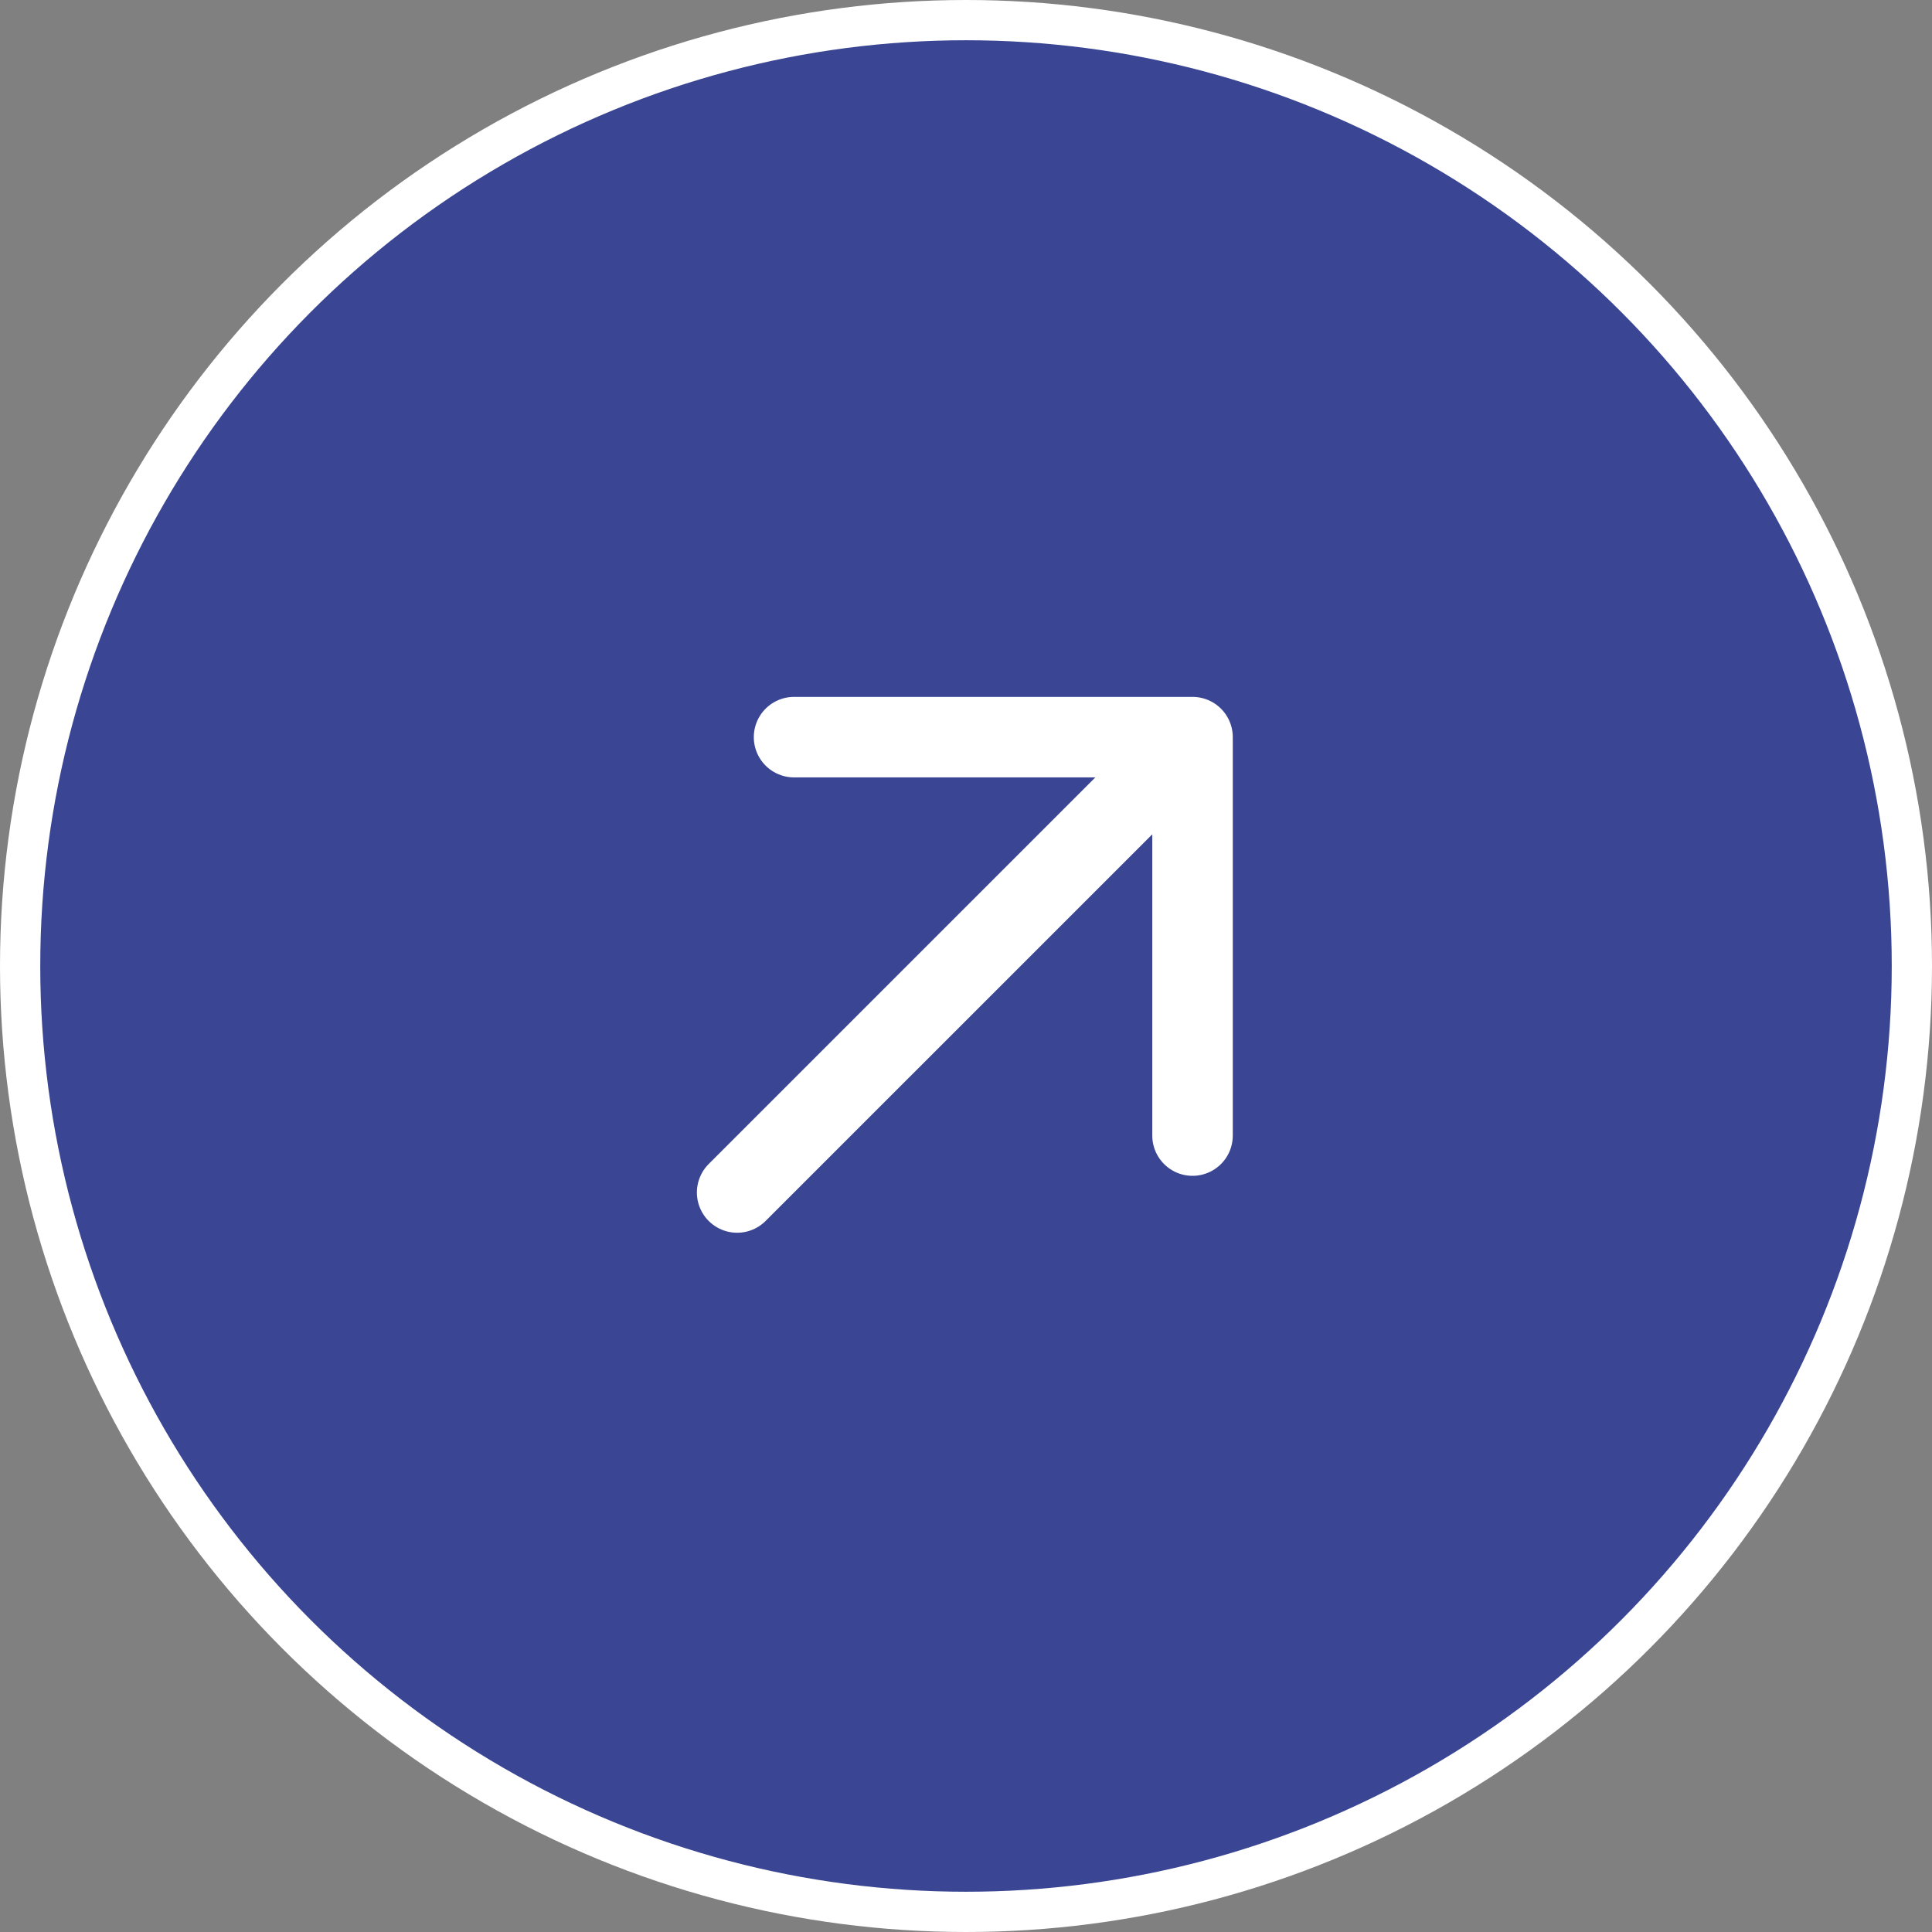
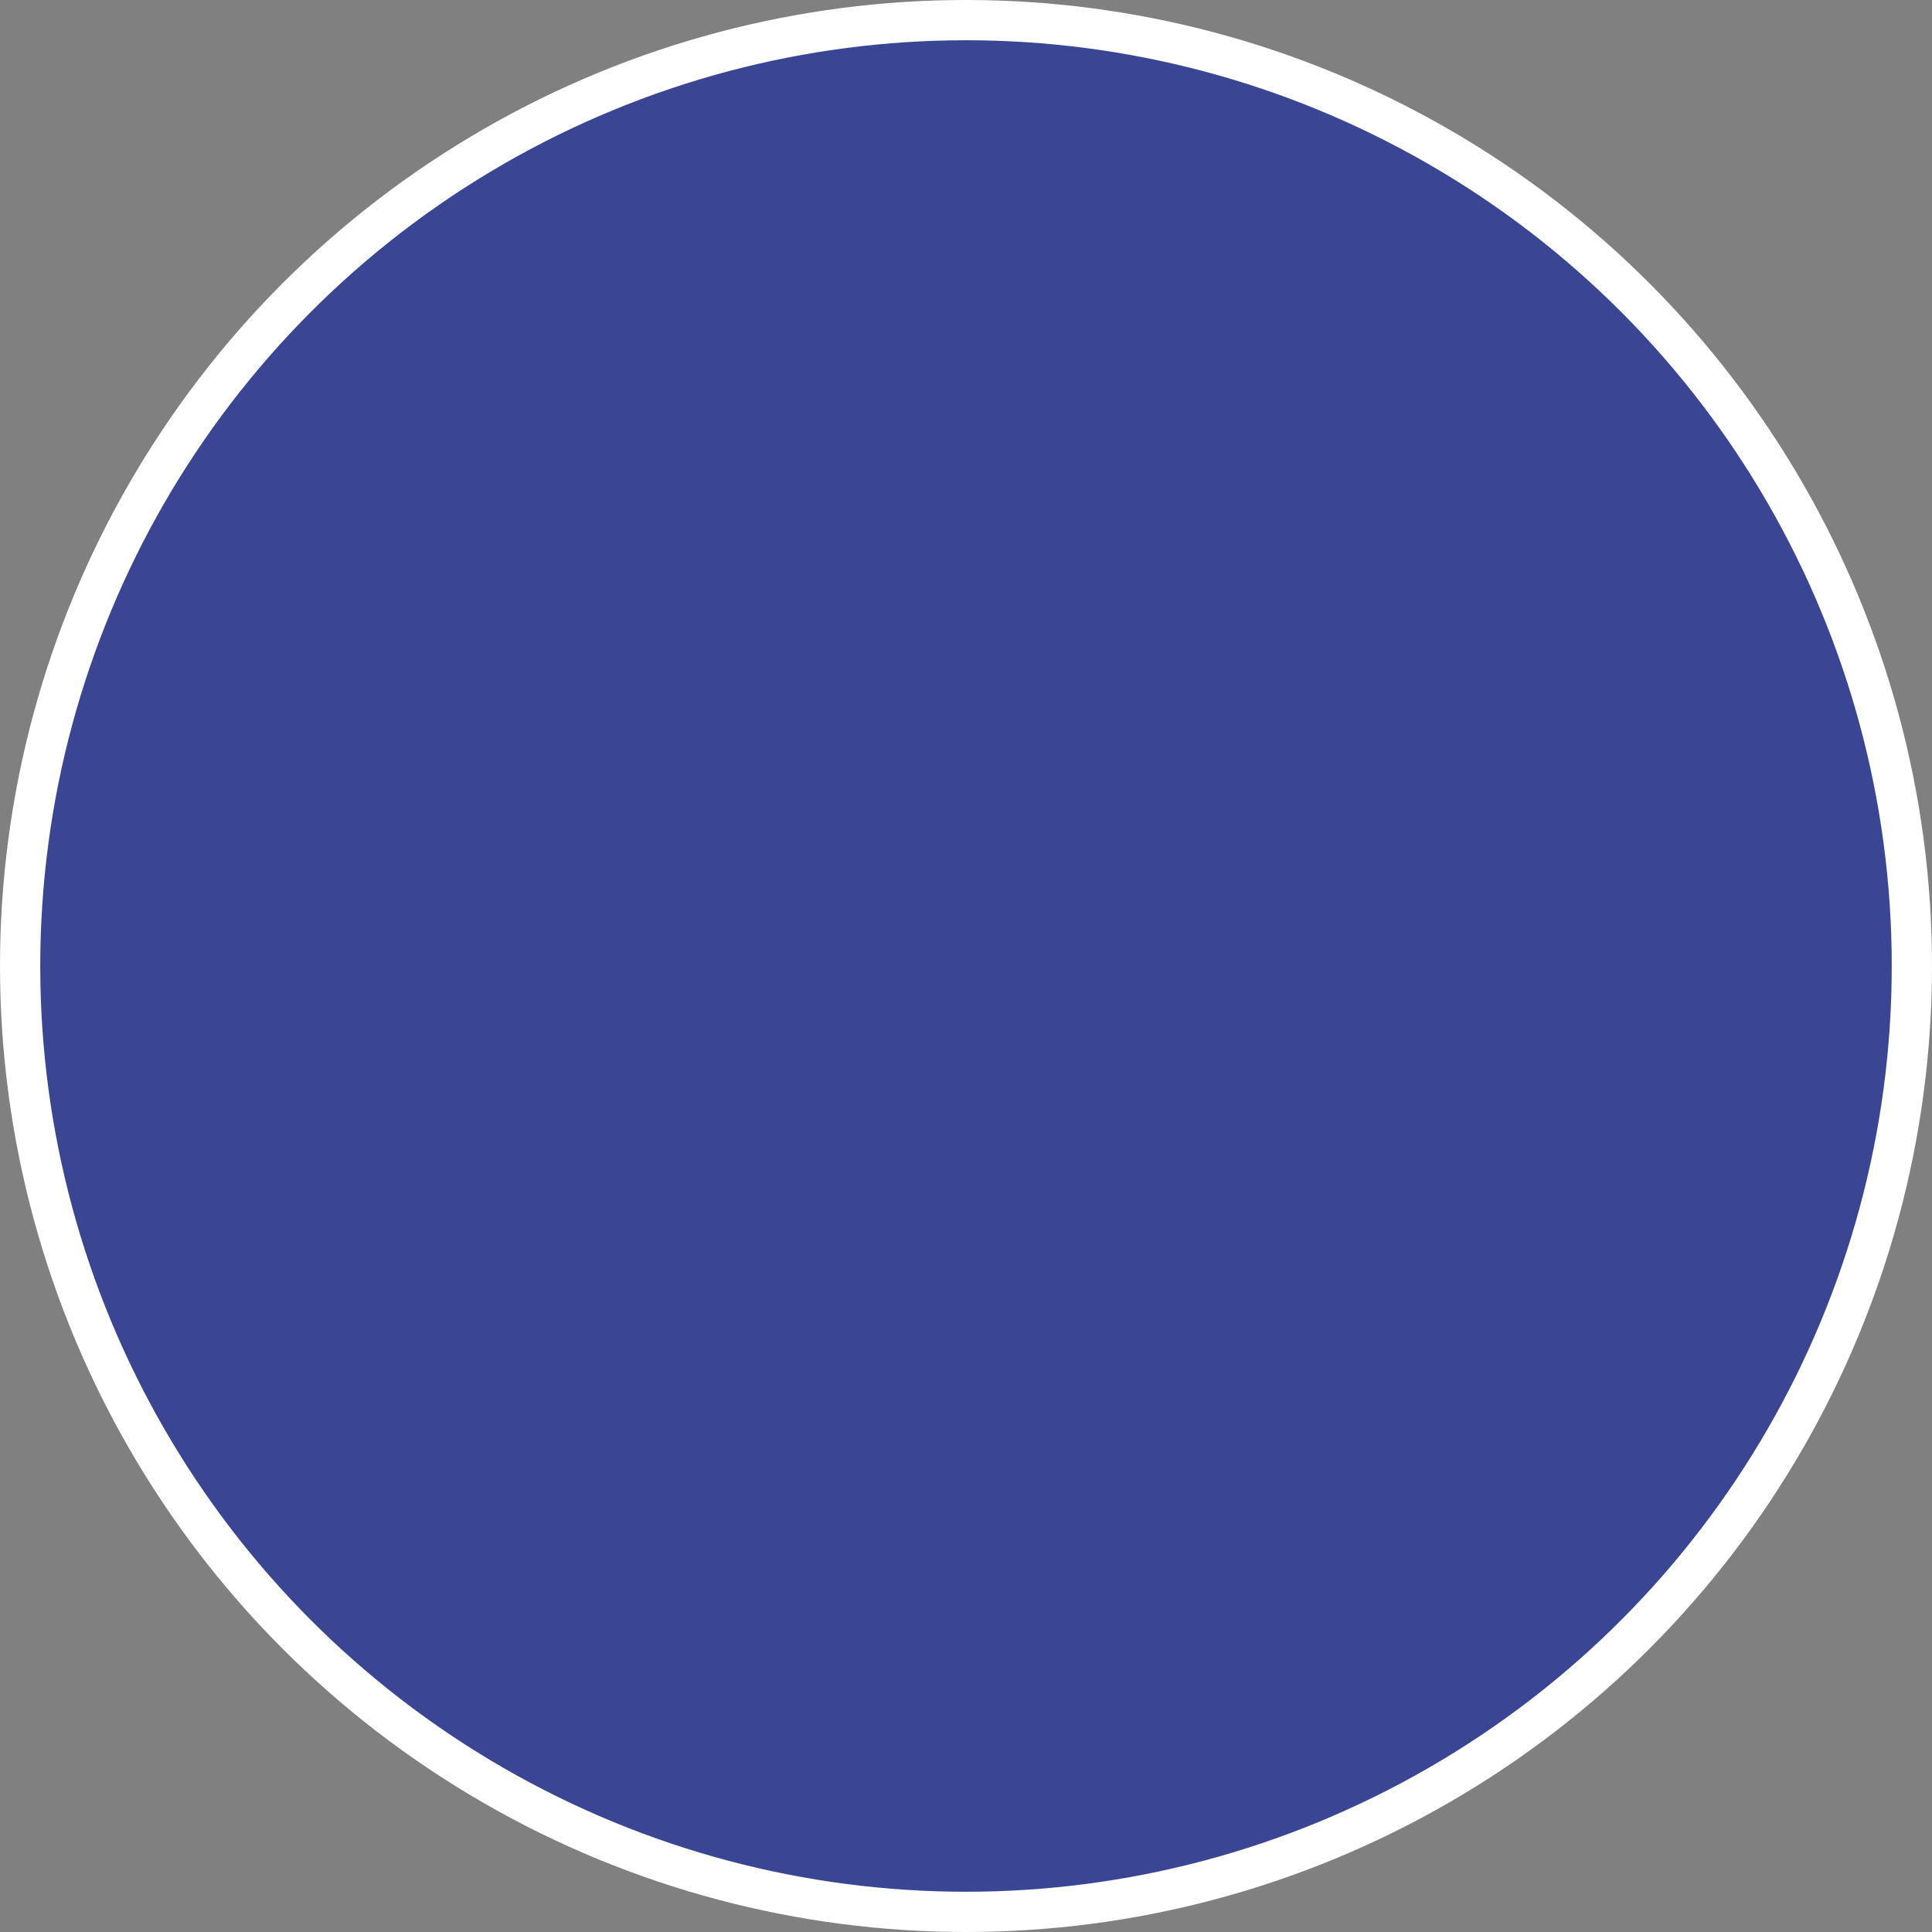
<svg xmlns="http://www.w3.org/2000/svg" width="48" height="48" viewBox="0 0 48 48" fill="none">
  <rect x="0" y="0" width="48" height="48" fill="#808080" stroke="none" />
  <circle cx="24" cy="24" r="23.5" fill="#3A4693" stroke="white" />
-   <path d="M18.314 29.627L29.628 18.314M29.628 18.314H19.728M29.628 18.314V28.213" stroke="white" stroke-width="2" stroke-linecap="round" stroke-linejoin="round" />
</svg>